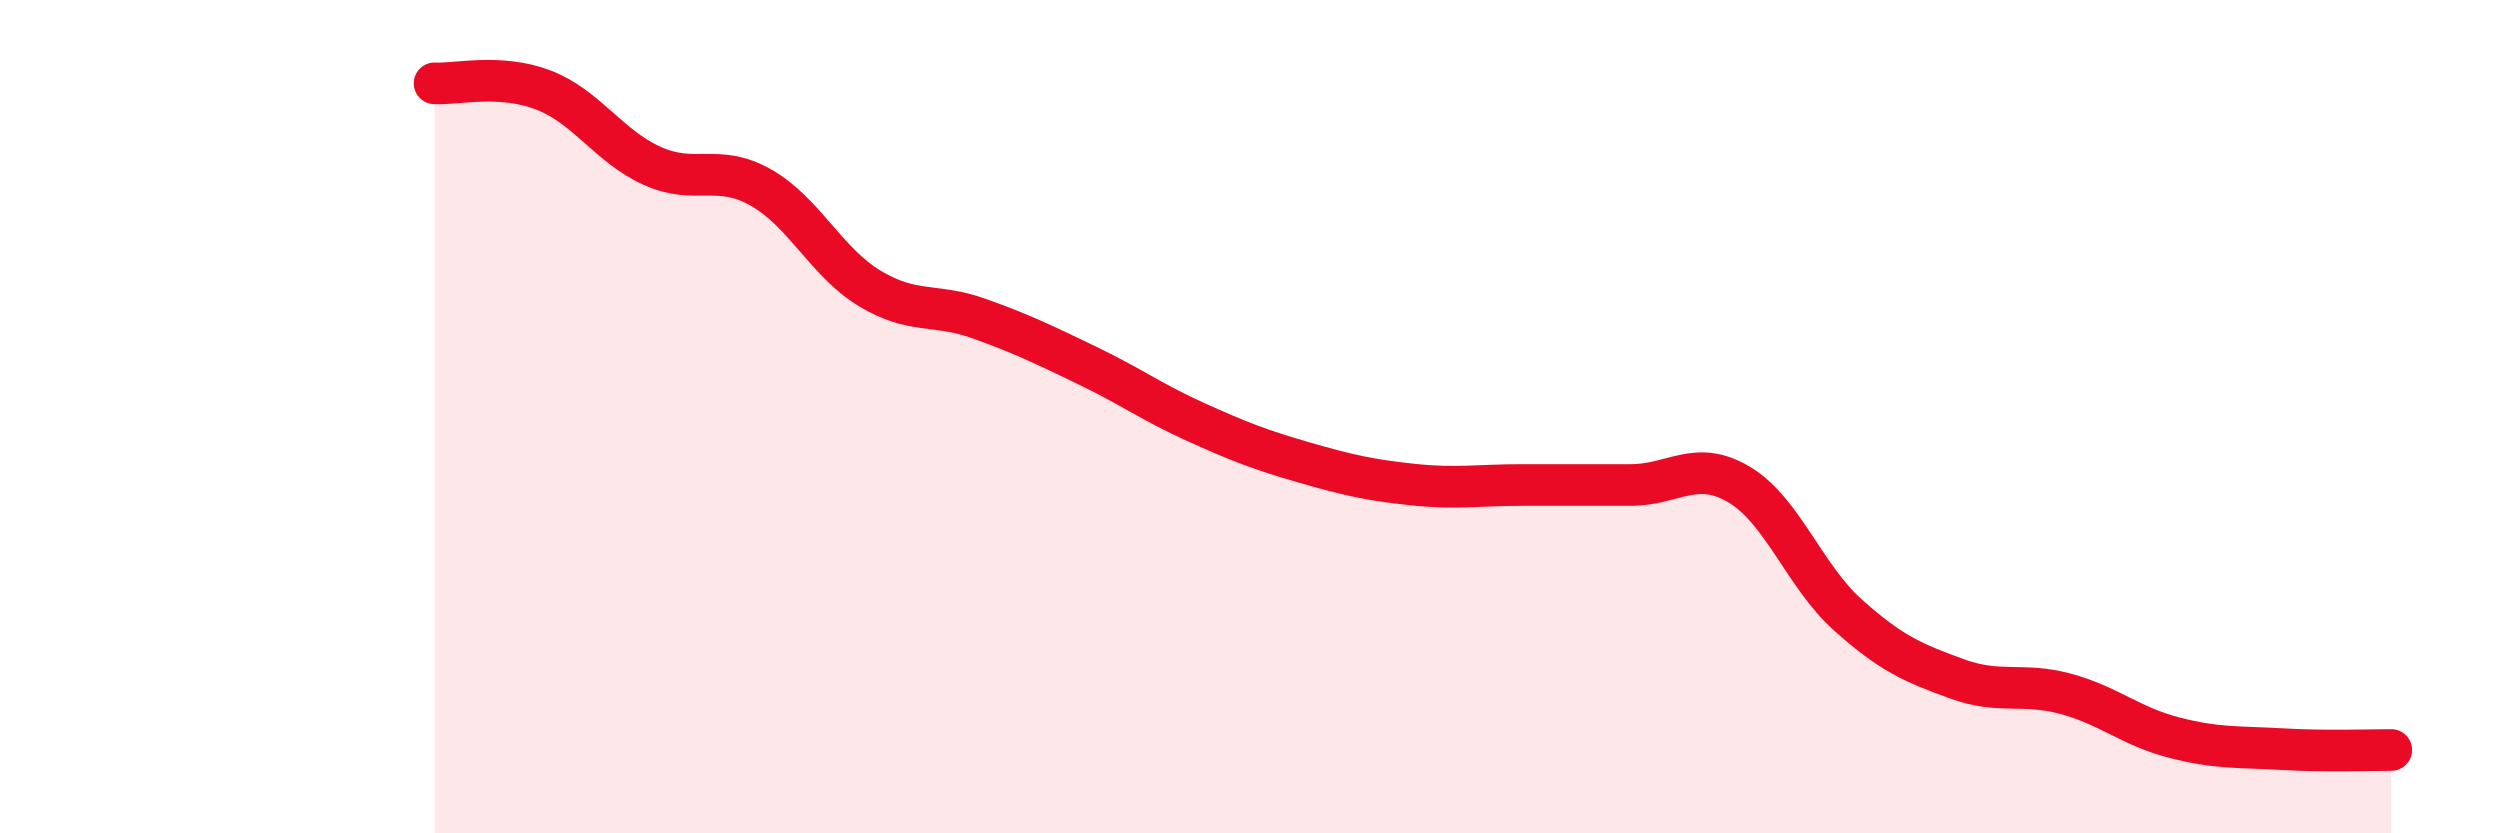
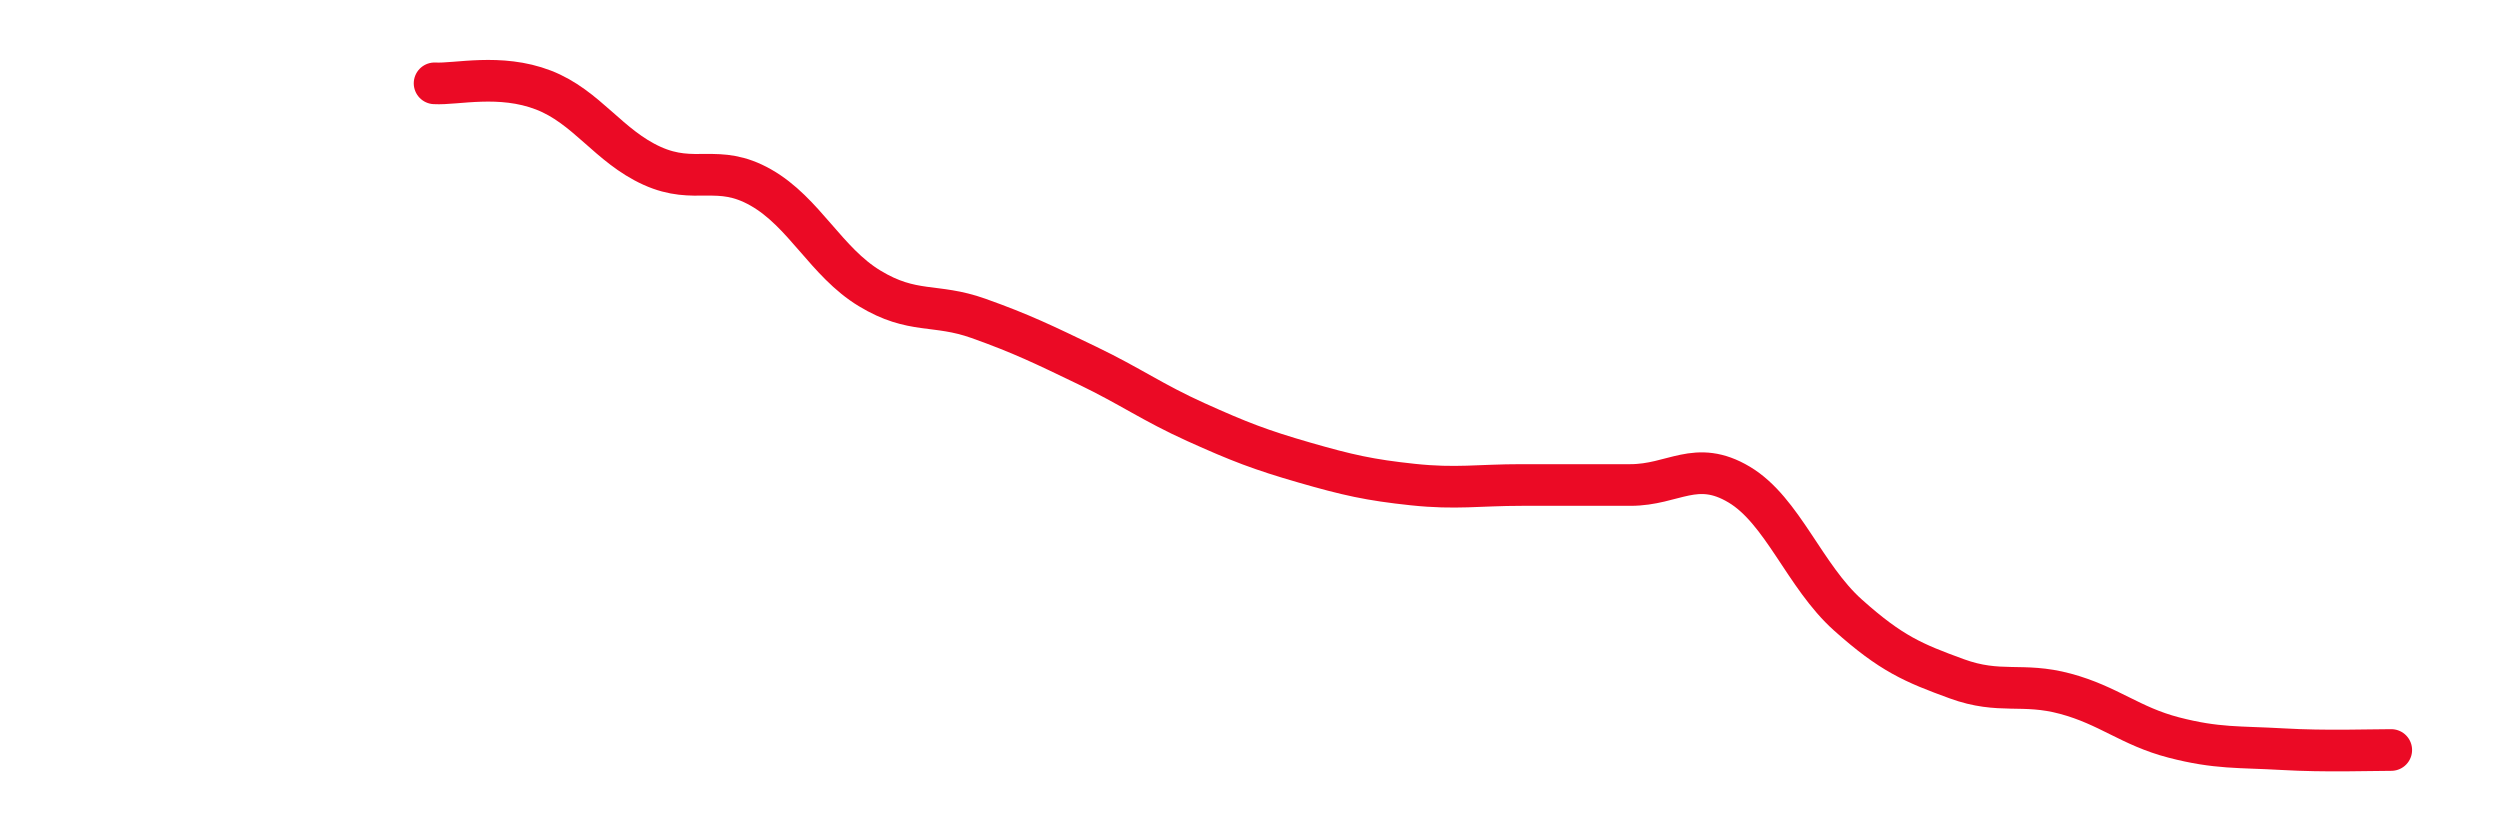
<svg xmlns="http://www.w3.org/2000/svg" width="60" height="20" viewBox="0 0 60 20">
-   <path d="M 10.43,2 C 10.95,2.03 12,1.76 13.04,2.16 C 14.08,2.56 14.61,3.51 15.65,3.98 C 16.69,4.45 17.22,3.91 18.26,4.5 C 19.3,5.09 19.83,6.29 20.87,6.92 C 21.91,7.55 22.44,7.27 23.48,7.64 C 24.52,8.01 25.05,8.27 26.09,8.77 C 27.13,9.27 27.66,9.66 28.7,10.13 C 29.74,10.6 30.26,10.8 31.3,11.1 C 32.34,11.4 32.87,11.52 33.91,11.63 C 34.95,11.74 35.48,11.64 36.52,11.64 C 37.56,11.64 38.09,11.64 39.13,11.64 C 40.17,11.64 40.7,11.01 41.74,11.63 C 42.78,12.25 43.31,13.83 44.35,14.76 C 45.39,15.69 45.92,15.91 46.96,16.29 C 48,16.67 48.53,16.37 49.57,16.65 C 50.61,16.93 51.13,17.43 52.17,17.7 C 53.21,17.97 53.74,17.92 54.78,17.98 C 55.82,18.04 56.87,18 57.39,18L57.39 20L10.43 20Z" fill="#EB0A25" opacity="0.1" stroke-linecap="round" stroke-linejoin="round" />
  <path d="M 10.43,2 C 10.95,2.03 12,1.76 13.04,2.16 C 14.08,2.56 14.61,3.51 15.65,3.98 C 16.69,4.45 17.22,3.91 18.26,4.5 C 19.3,5.09 19.83,6.29 20.87,6.92 C 21.91,7.55 22.44,7.27 23.48,7.64 C 24.52,8.01 25.05,8.27 26.09,8.77 C 27.13,9.27 27.66,9.66 28.7,10.13 C 29.74,10.6 30.26,10.8 31.3,11.1 C 32.34,11.4 32.87,11.52 33.91,11.63 C 34.95,11.74 35.48,11.64 36.52,11.64 C 37.56,11.64 38.09,11.64 39.13,11.64 C 40.17,11.64 40.7,11.01 41.74,11.63 C 42.78,12.25 43.31,13.83 44.35,14.76 C 45.39,15.69 45.92,15.91 46.96,16.29 C 48,16.67 48.53,16.37 49.57,16.65 C 50.61,16.93 51.13,17.43 52.17,17.7 C 53.21,17.97 53.74,17.92 54.78,17.98 C 55.82,18.04 56.87,18 57.39,18" stroke="#EB0A25" stroke-width="1" fill="none" stroke-linecap="round" stroke-linejoin="round" />
</svg>